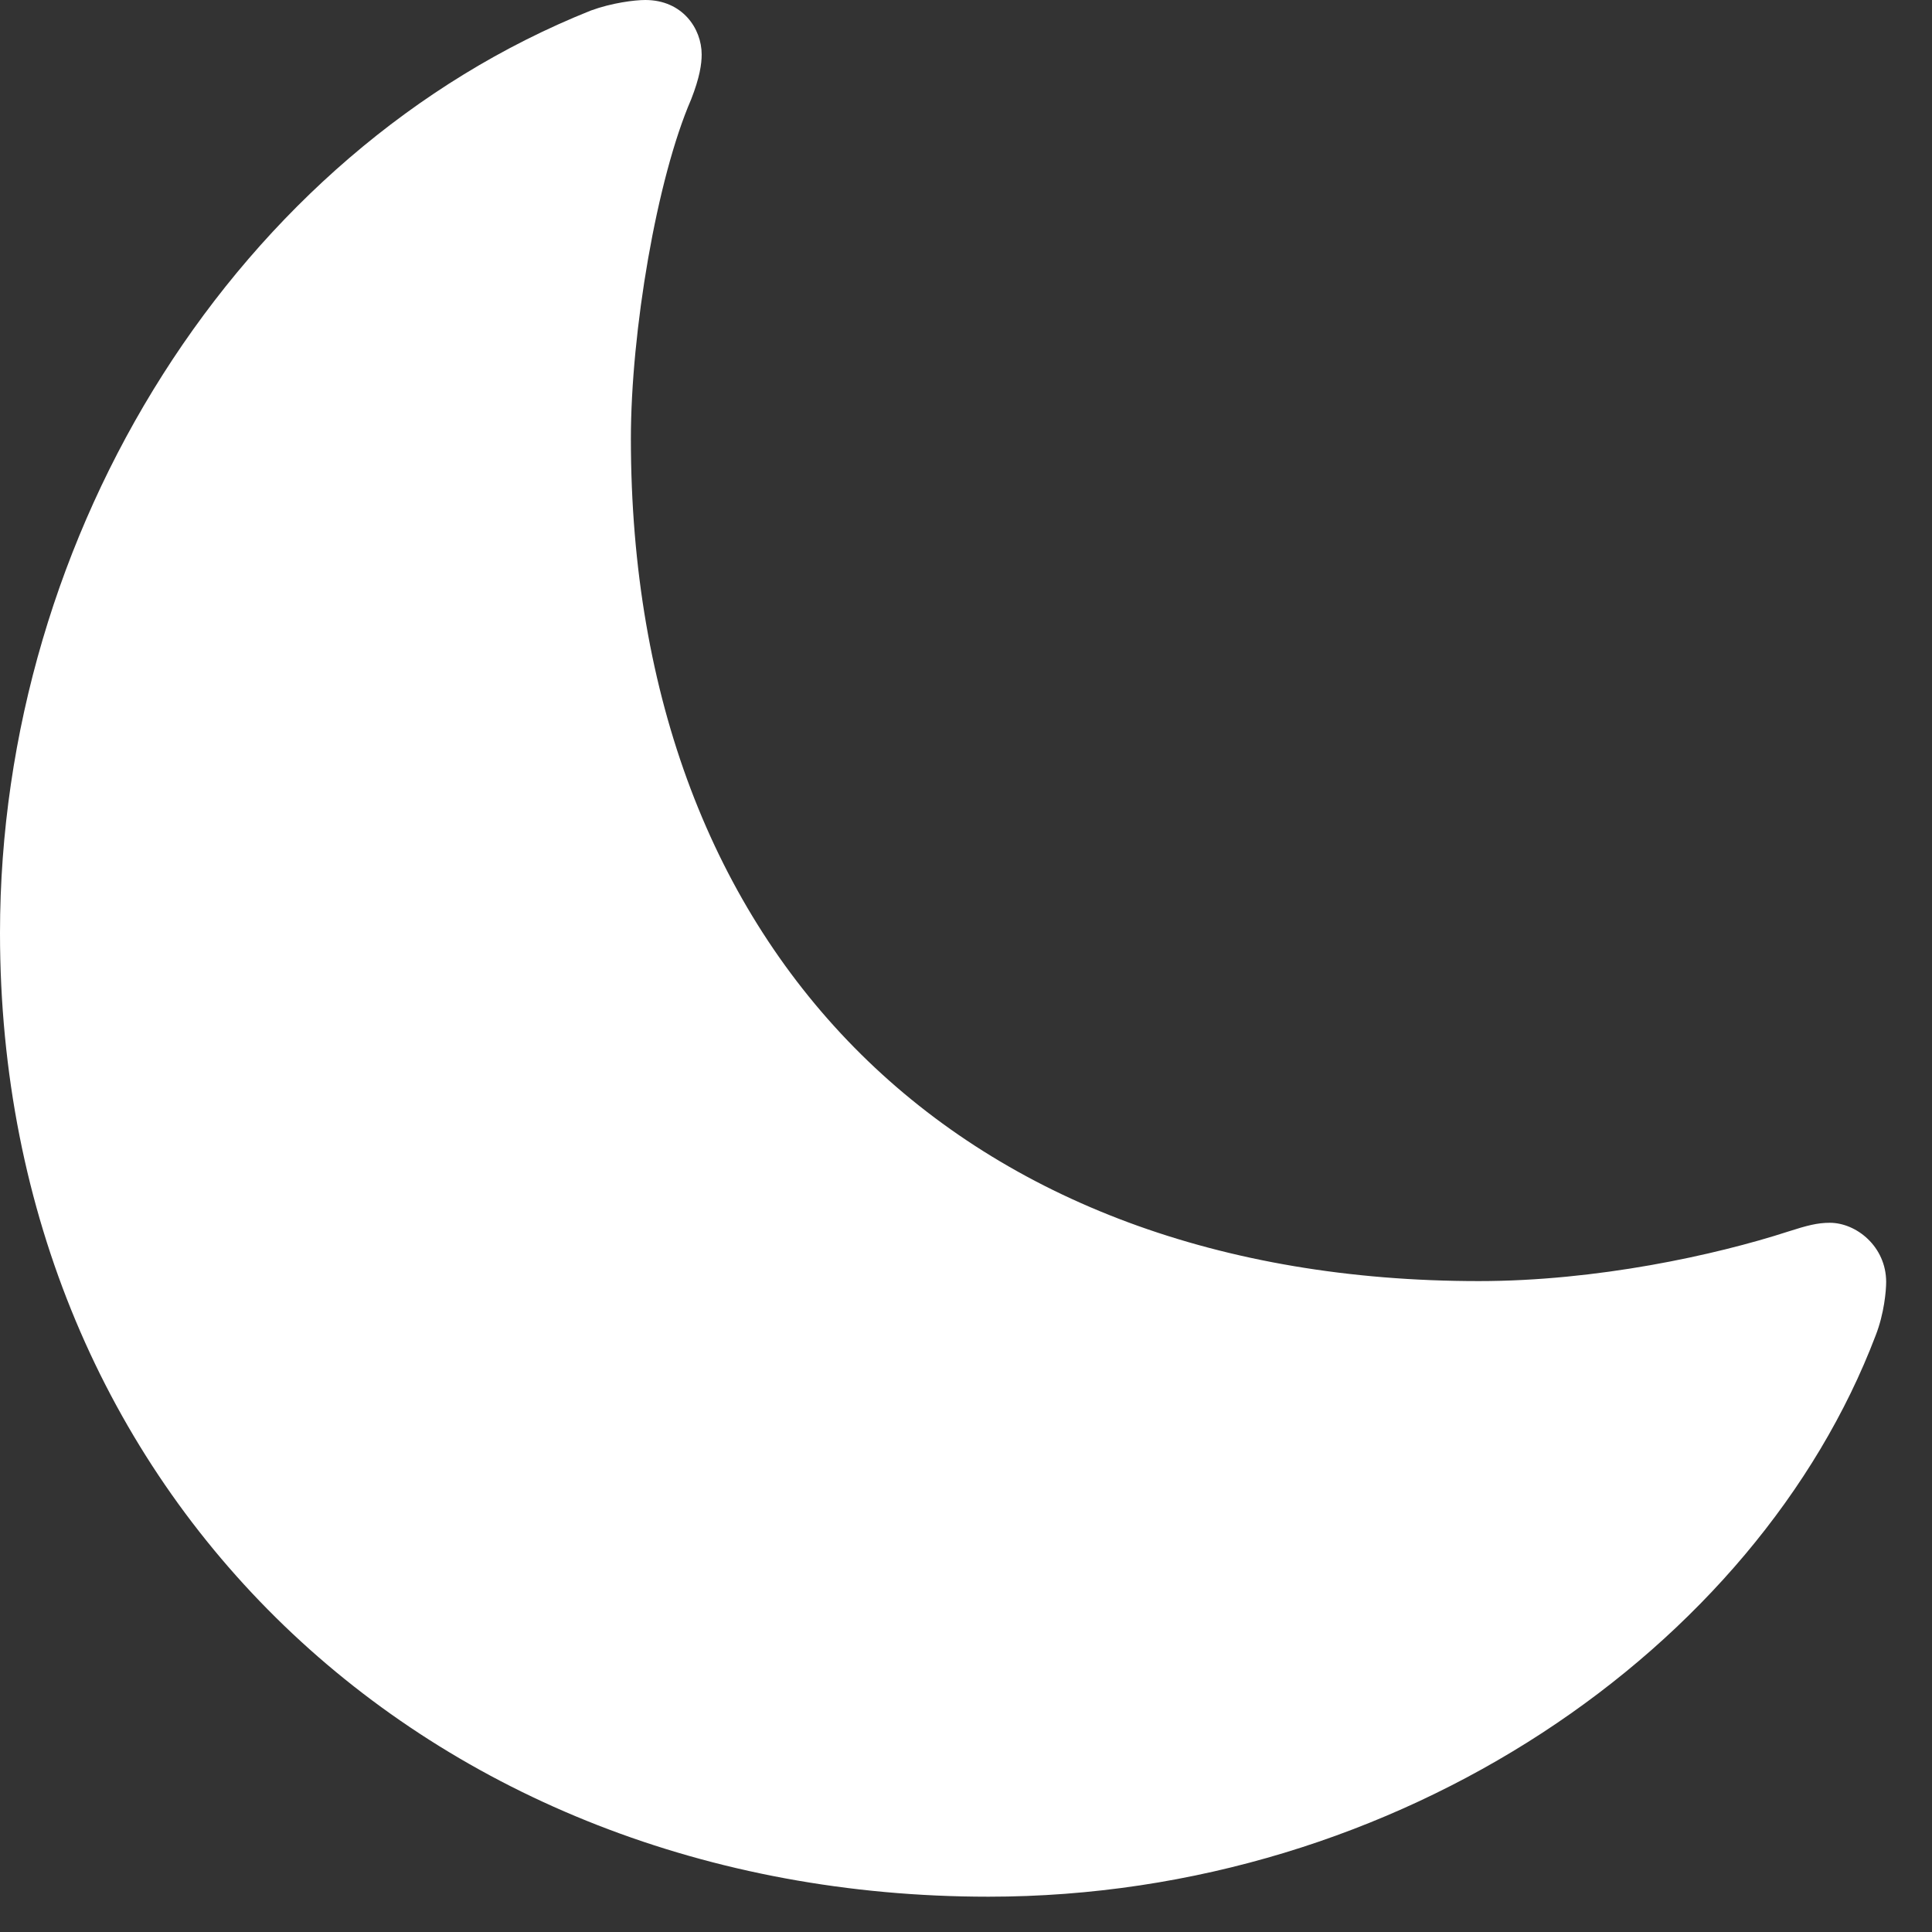
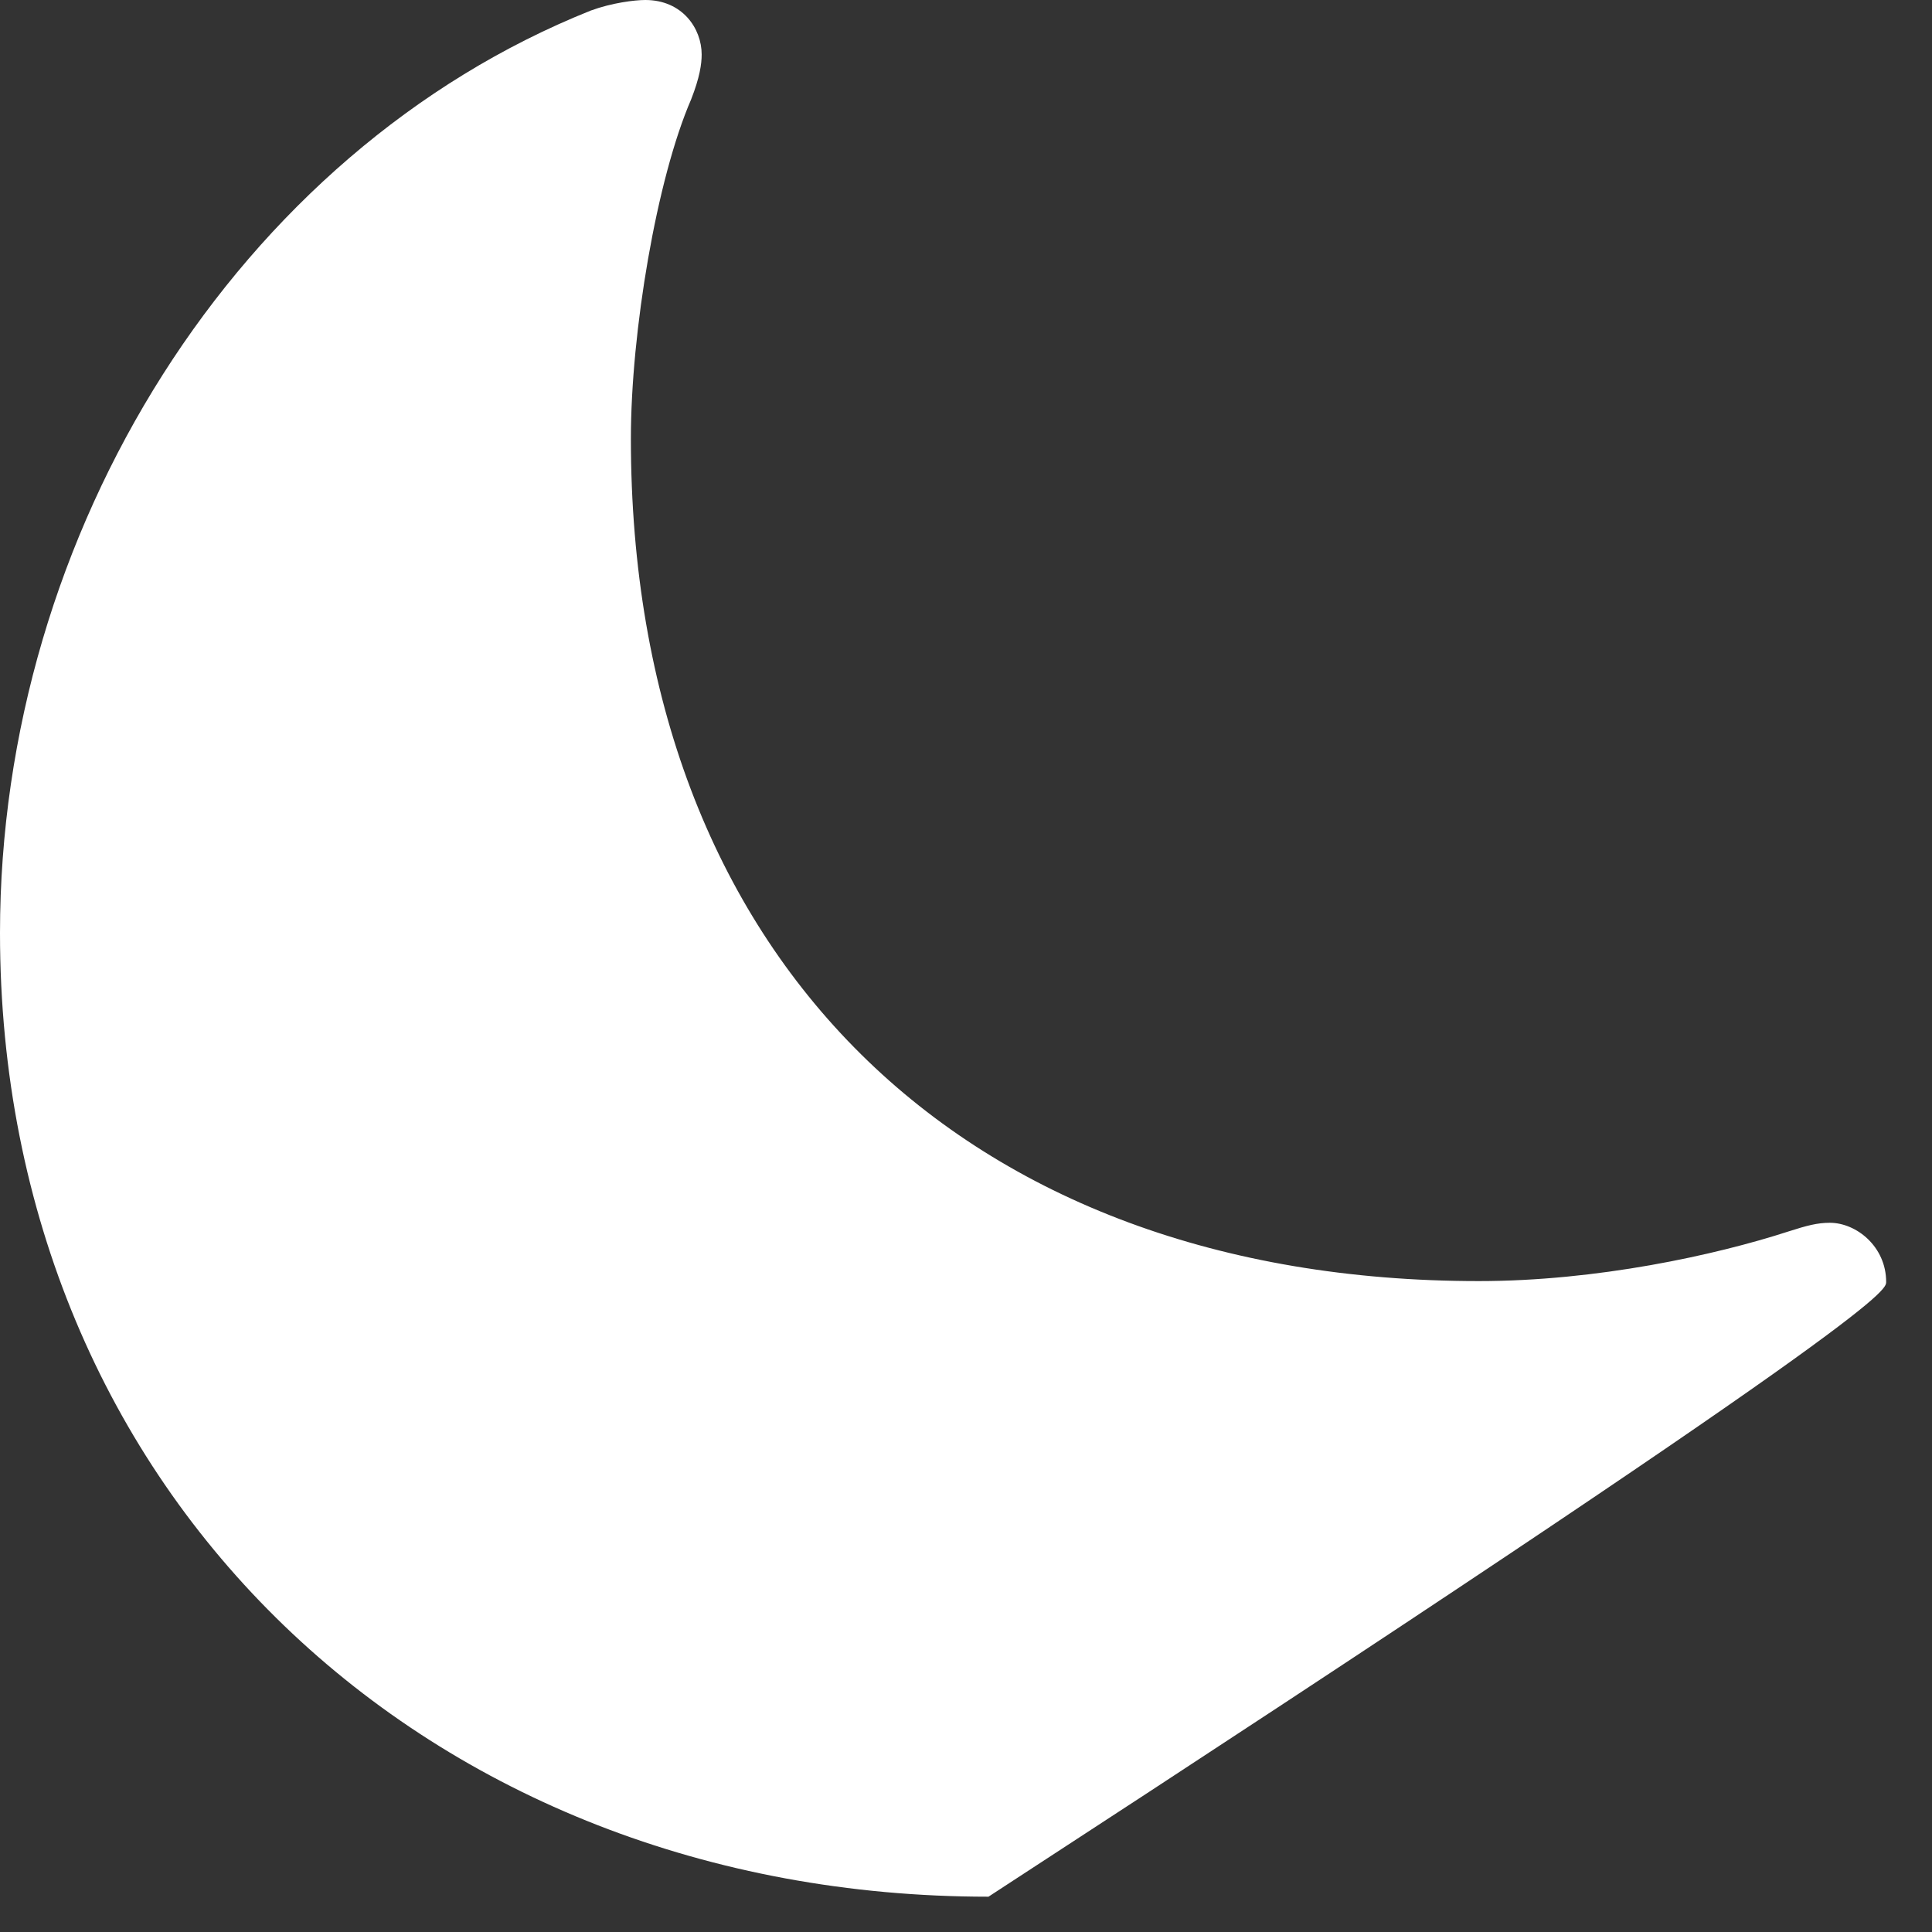
<svg xmlns="http://www.w3.org/2000/svg" fill="none" height="100%" overflow="visible" preserveAspectRatio="none" style="display: block;" viewBox="0 0 11 11" width="100%">
  <rect x="0" y="0" width="11" height="11" fill="#333333" stroke="none" />
-   <path d="M8.42 7.294C5.476 7.294 3.592 5.448 3.592 2.498C3.592 1.889 3.739 1.018 3.935 0.566C3.984 0.441 3.995 0.365 3.995 0.31C3.995 0.163 3.886 0 3.674 0C3.614 0 3.484 0.016 3.364 0.06C1.35 0.865 0 3.032 0 5.312C0 8.513 2.438 10.799 5.628 10.799C7.974 10.799 10.004 9.378 10.679 7.604C10.728 7.479 10.739 7.348 10.739 7.299C10.739 7.098 10.57 6.962 10.418 6.962C10.347 6.962 10.287 6.978 10.184 7.011C9.765 7.147 9.09 7.294 8.42 7.294Z" fill="white" id="SF Symbol / moon.fill" />
+   <path d="M8.42 7.294C5.476 7.294 3.592 5.448 3.592 2.498C3.592 1.889 3.739 1.018 3.935 0.566C3.984 0.441 3.995 0.365 3.995 0.31C3.995 0.163 3.886 0 3.674 0C3.614 0 3.484 0.016 3.364 0.06C1.35 0.865 0 3.032 0 5.312C0 8.513 2.438 10.799 5.628 10.799C10.728 7.479 10.739 7.348 10.739 7.299C10.739 7.098 10.57 6.962 10.418 6.962C10.347 6.962 10.287 6.978 10.184 7.011C9.765 7.147 9.09 7.294 8.42 7.294Z" fill="white" id="SF Symbol / moon.fill" />
</svg>